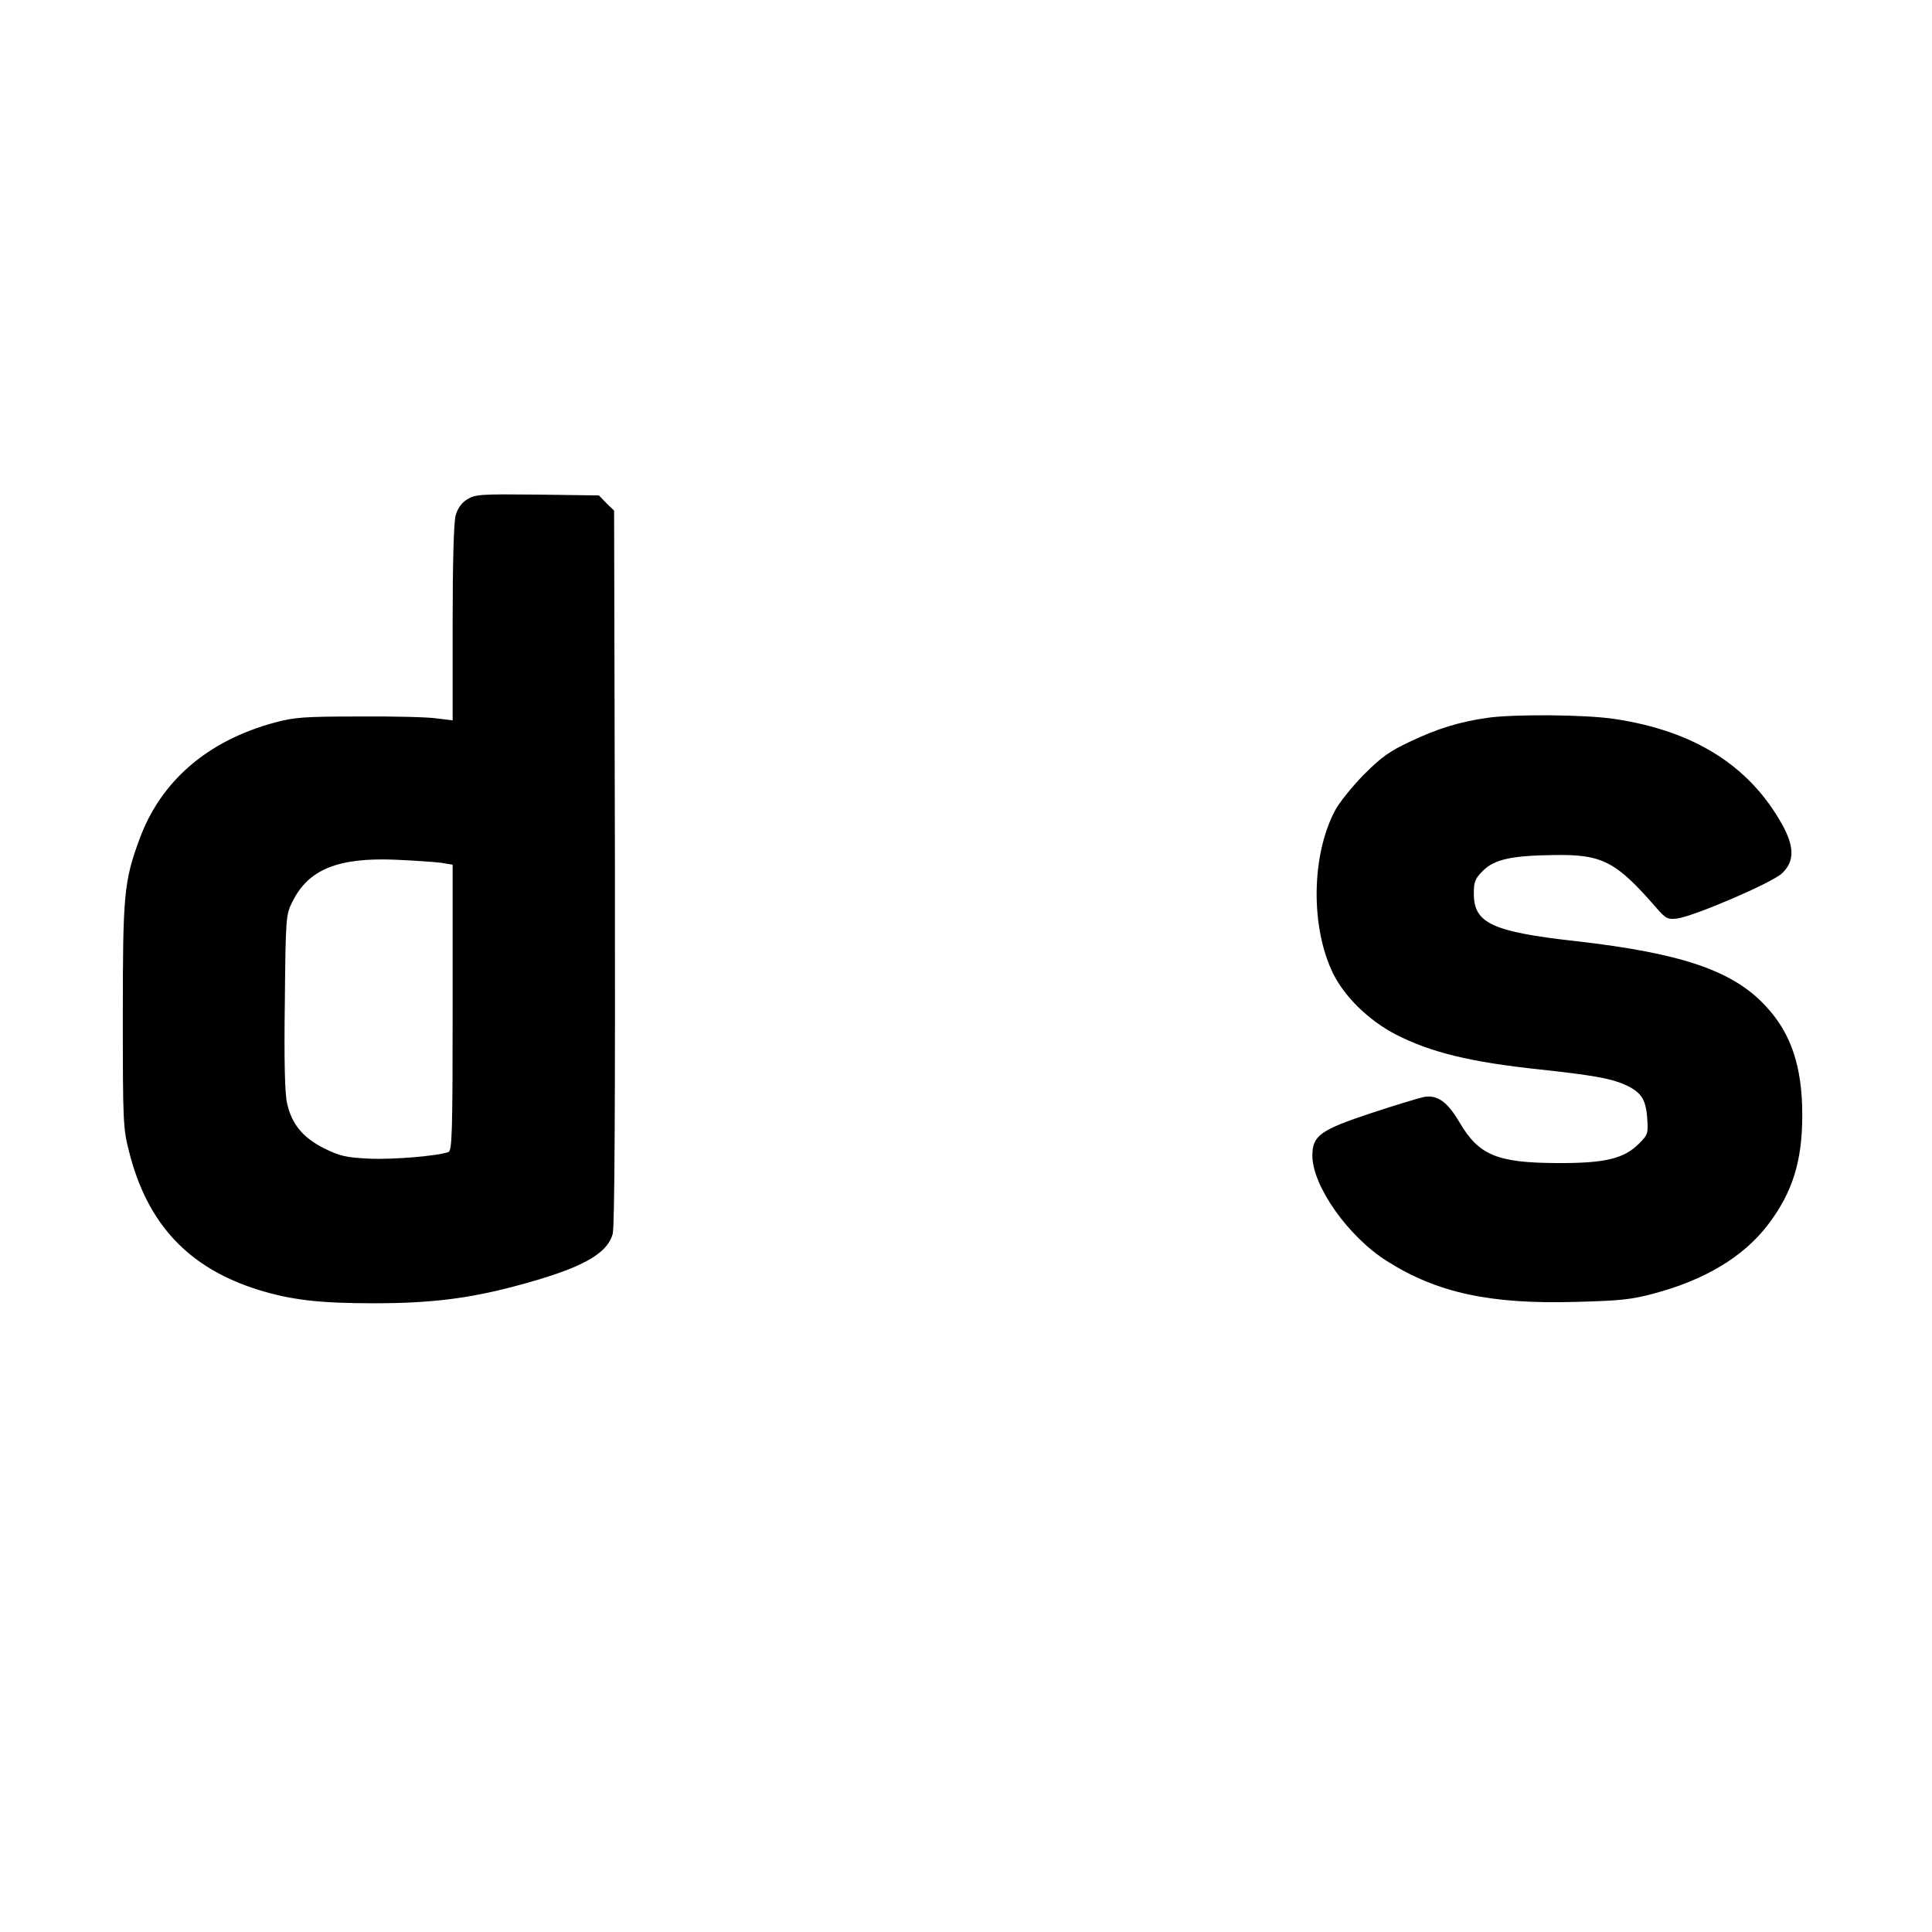
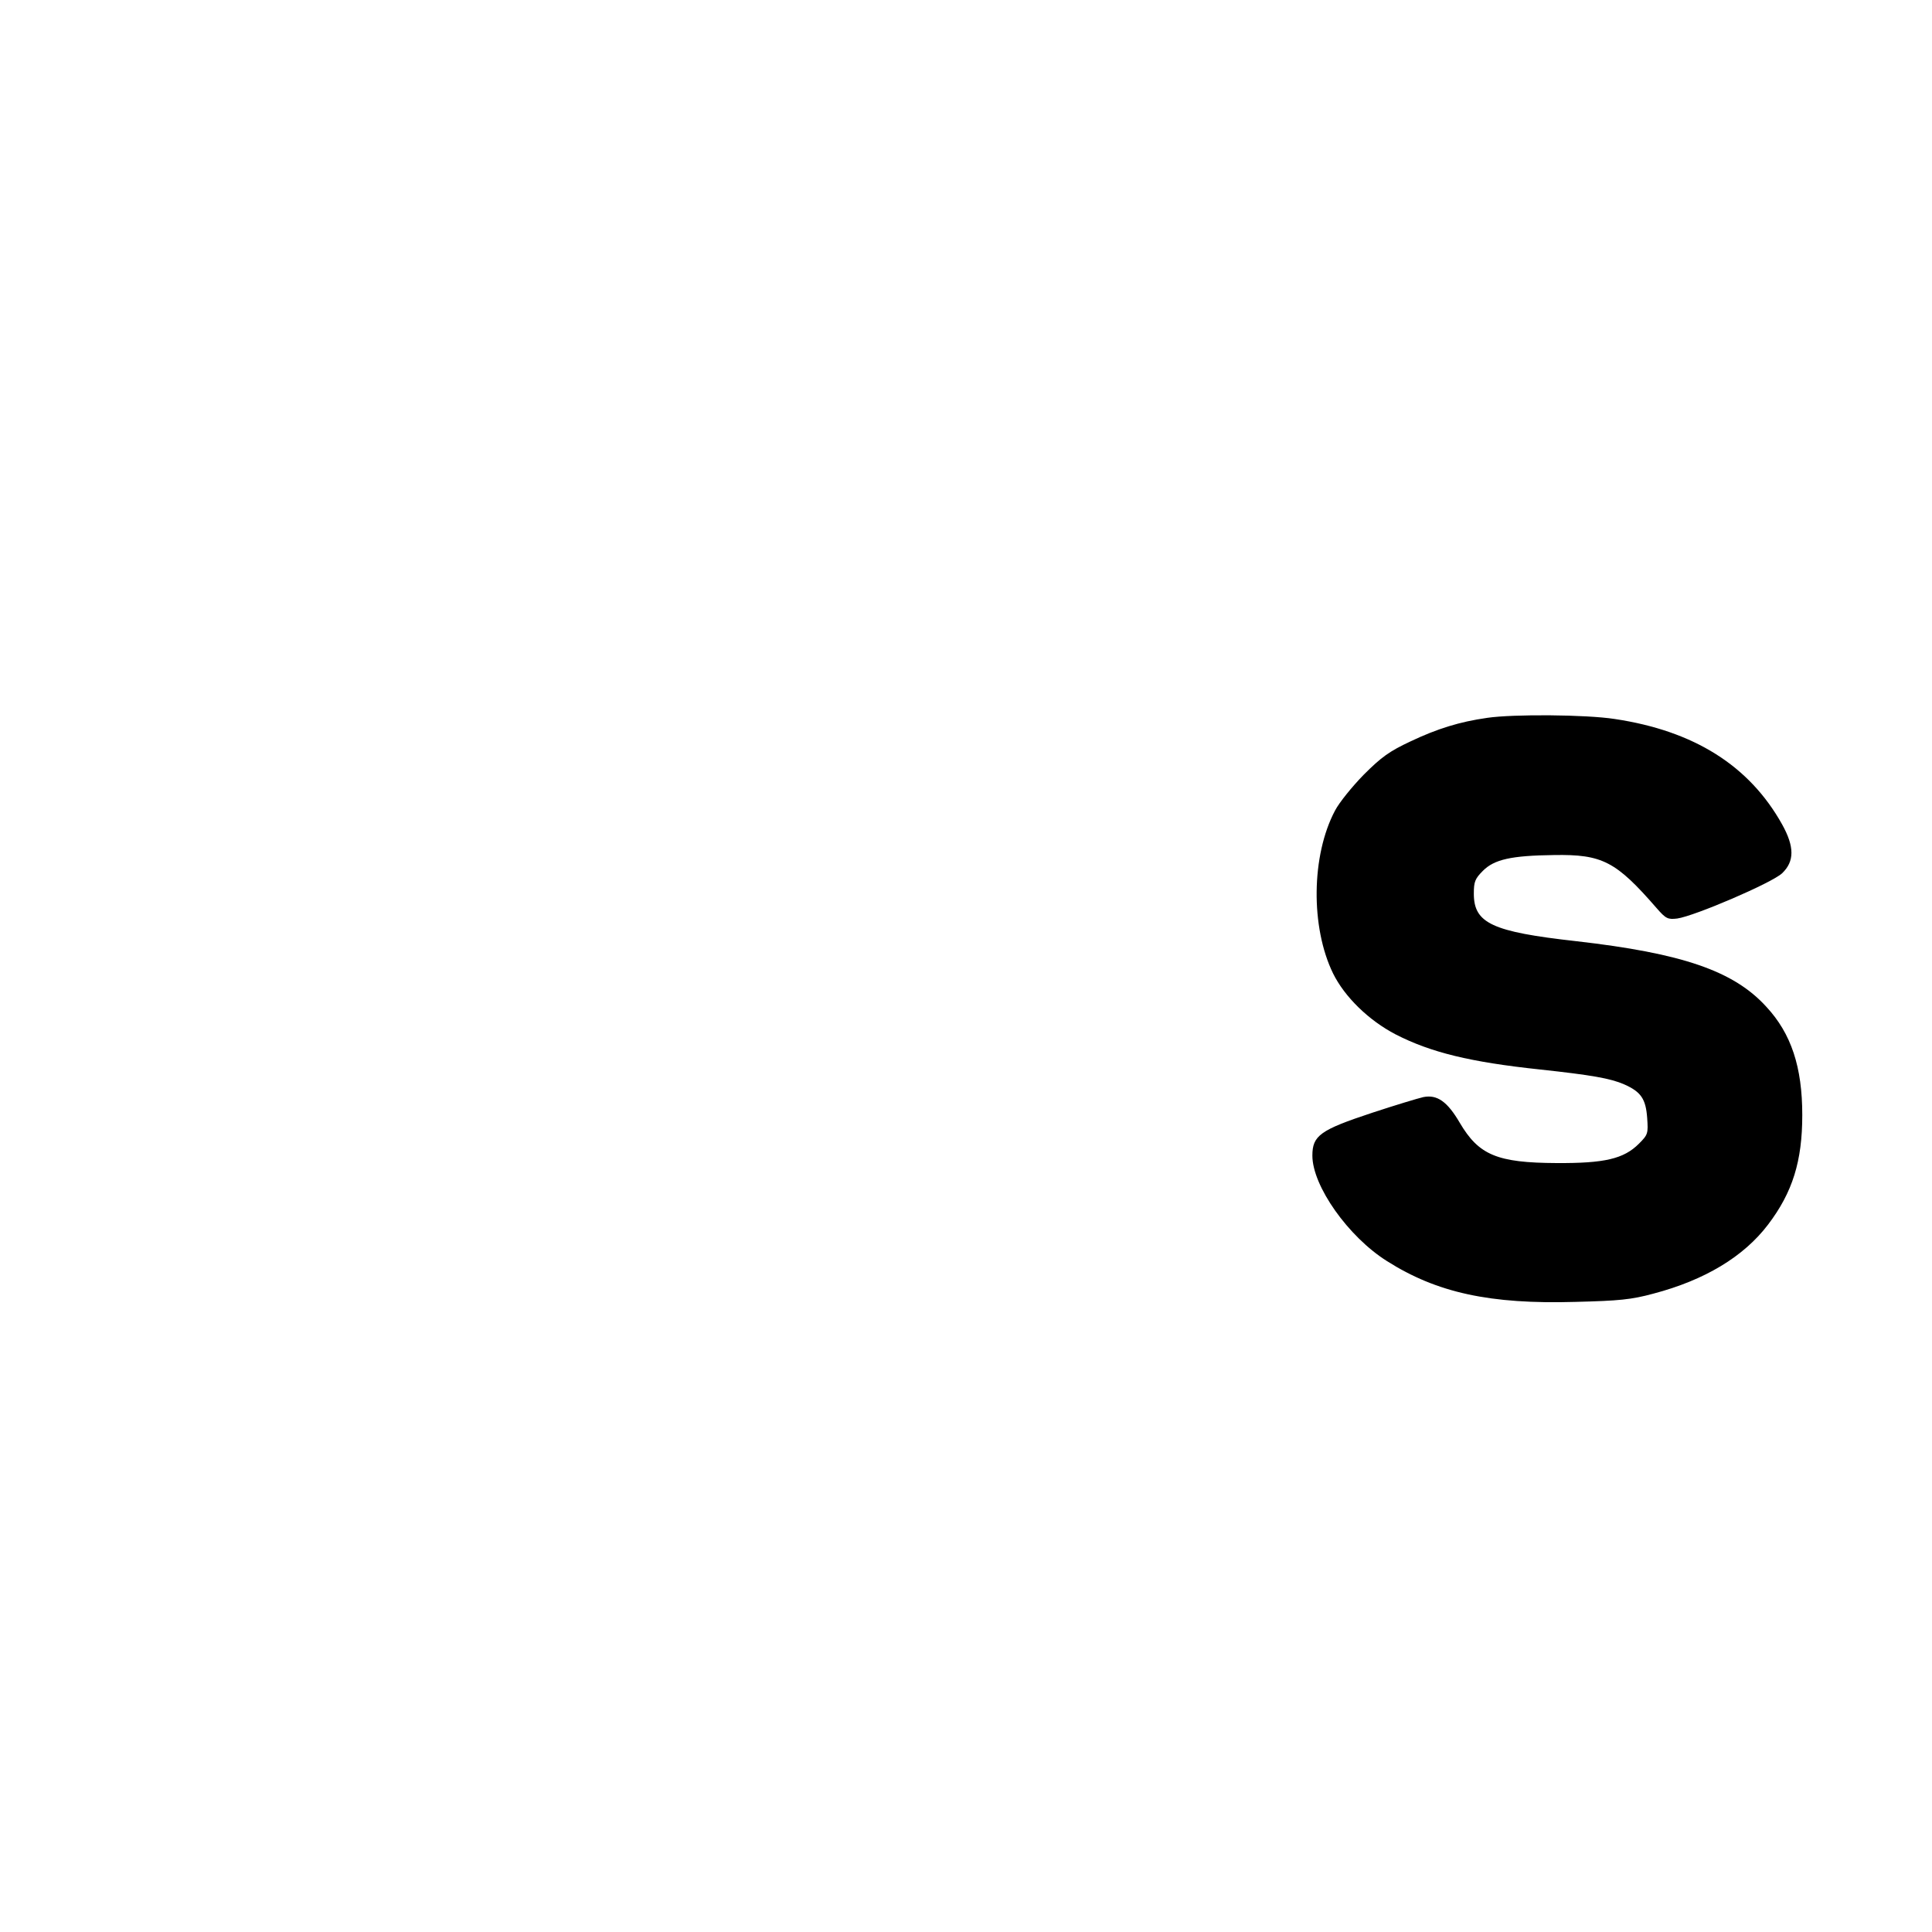
<svg xmlns="http://www.w3.org/2000/svg" version="1.0" width="700pt" height="700pt" viewBox="0 0 700 700" preserveAspectRatio="xMidYMid meet">
  <g transform="translate(0,700) scale(0.1,-0.1)" fill="#000000" stroke="none">
-     <path d="M1693 5191 c-21 -13 -35 -33 -42 -58 -7 -23 -11 -174 -11 -391 l0 -352 -57 7 c-32 5 -159 8 -283 7 -198 0 -235 -3 -305 -22 -244 -66 -414 -213 -491 -426 -55 -151 -59 -199 -59 -636 0 -388 1 -409 23 -494 66 -261 215 -420 467 -499 120 -37 221 -49 420 -49 204 0 342 17 511 62 238 63 334 115 354 190 7 26 9 468 8 1329 l-3 1291 -28 27 -27 28 -223 3 c-206 2 -224 1 -254 -17z m-95 -1317 l42 -7 0 -517 c0 -447 -2 -519 -15 -524 -38 -14 -199 -28 -287 -24 -84 4 -106 9 -163 37 -78 39 -118 88 -135 164 -8 35 -11 156 -8 367 3 307 4 316 27 362 58 118 165 162 376 153 66 -3 139 -8 163 -11z" />
-     <path d="M5388 4399 c-99 -14 -180 -39 -277 -85 -77 -36 -106 -57 -170 -121 -42 -43 -89 -101 -104 -130 -86 -162 -89 -422 -7 -590 42 -85 129 -170 227 -221 127 -65 269 -100 523 -127 185 -20 255 -32 305 -54 61 -27 78 -53 83 -121 4 -57 3 -61 -30 -94 -55 -55 -125 -71 -298 -70 -216 1 -282 29 -351 146 -45 77 -82 103 -132 93 -18 -4 -101 -29 -186 -57 -187 -62 -216 -82 -216 -155 0 -110 130 -294 270 -382 181 -115 374 -157 683 -148 158 4 202 8 283 30 186 49 327 134 415 250 89 117 124 230 124 397 0 174 -40 295 -130 392 -118 130 -304 194 -690 238 -304 34 -370 65 -370 172 0 43 4 54 33 83 41 41 102 55 257 57 176 3 225 -23 372 -192 34 -39 41 -42 75 -38 63 9 343 129 380 164 45 43 45 96 0 177 -119 213 -319 339 -607 382 -103 16 -367 18 -462 4z" />
+     <path d="M5388 4399 c-99 -14 -180 -39 -277 -85 -77 -36 -106 -57 -170 -121 -42 -43 -89 -101 -104 -130 -86 -162 -89 -422 -7 -590 42 -85 129 -170 227 -221 127 -65 269 -100 523 -127 185 -20 255 -32 305 -54 61 -27 78 -53 83 -121 4 -57 3 -61 -30 -94 -55 -55 -125 -71 -298 -70 -216 1 -282 29 -351 146 -45 77 -82 103 -132 93 -18 -4 -101 -29 -186 -57 -187 -62 -216 -82 -216 -155 0 -110 130 -294 270 -382 181 -115 374 -157 683 -148 158 4 202 8 283 30 186 49 327 134 415 250 89 117 124 230 124 397 0 174 -40 295 -130 392 -118 130 -304 194 -690 238 -304 34 -370 65 -370 172 0 43 4 54 33 83 41 41 102 55 257 57 176 3 225 -23 372 -192 34 -39 41 -42 75 -38 63 9 343 129 380 164 45 43 45 96 0 177 -119 213 -319 339 -607 382 -103 16 -367 18 -462 4" />
  </g>
</svg>